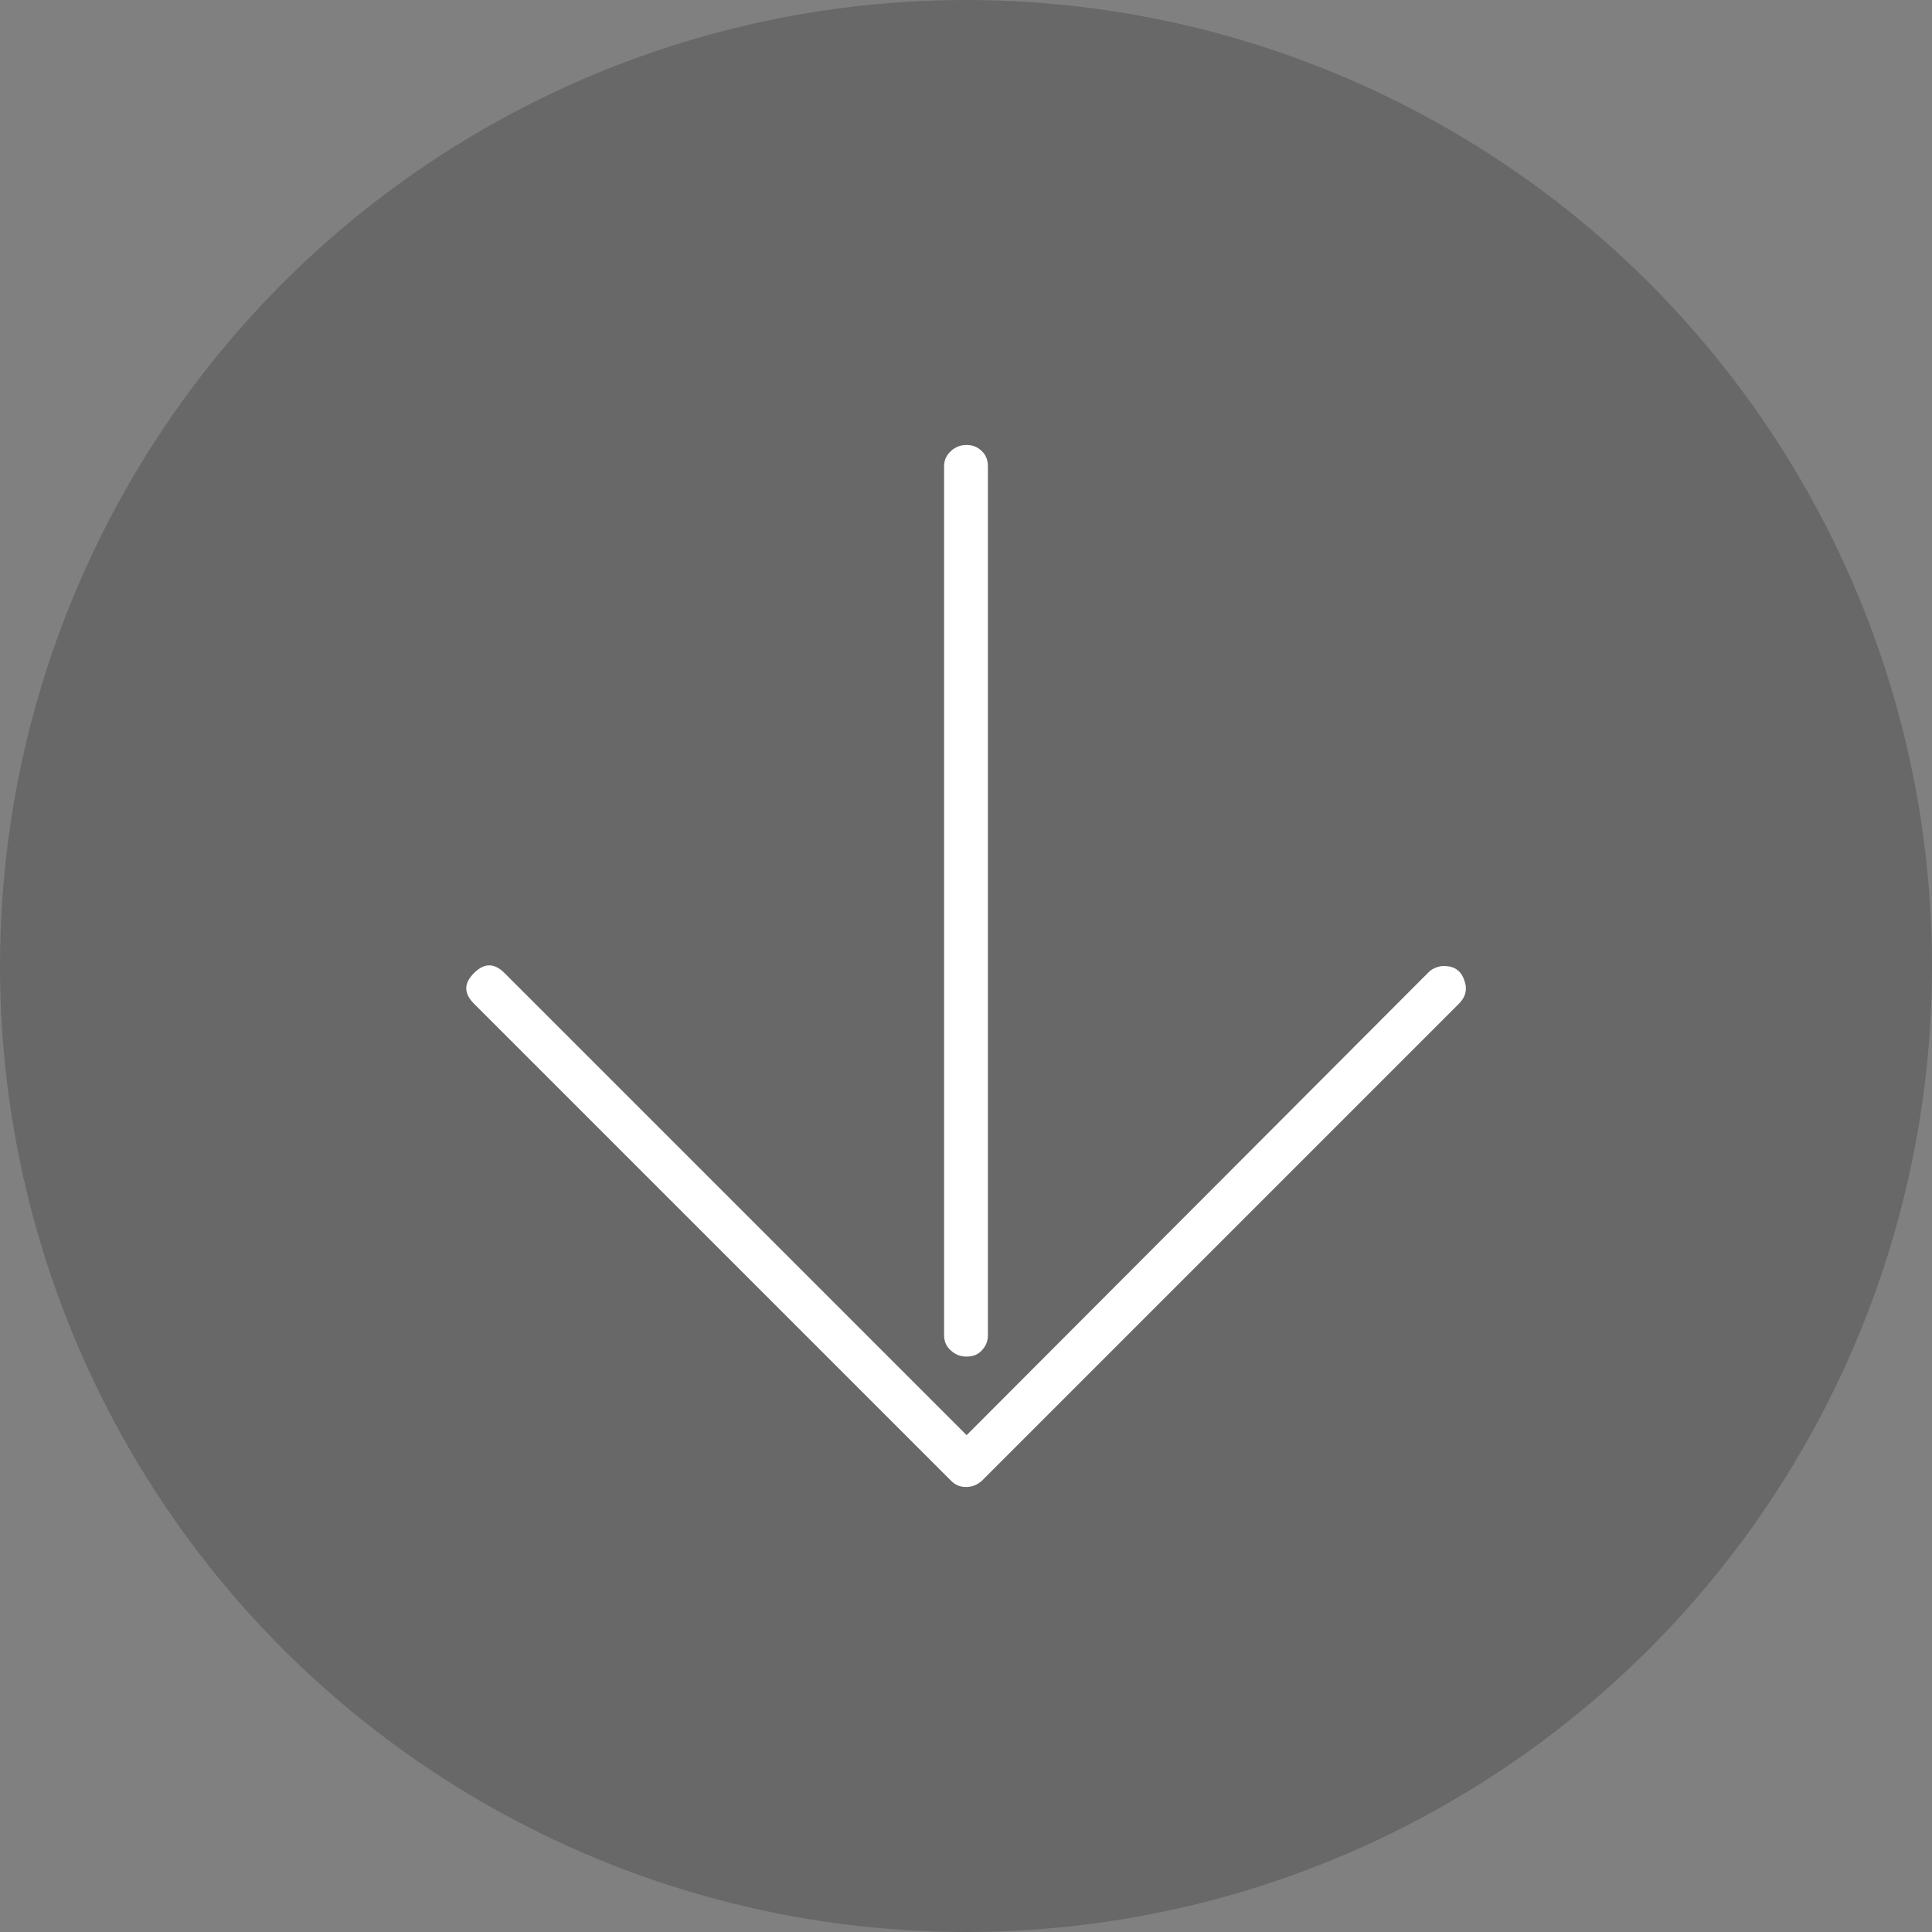
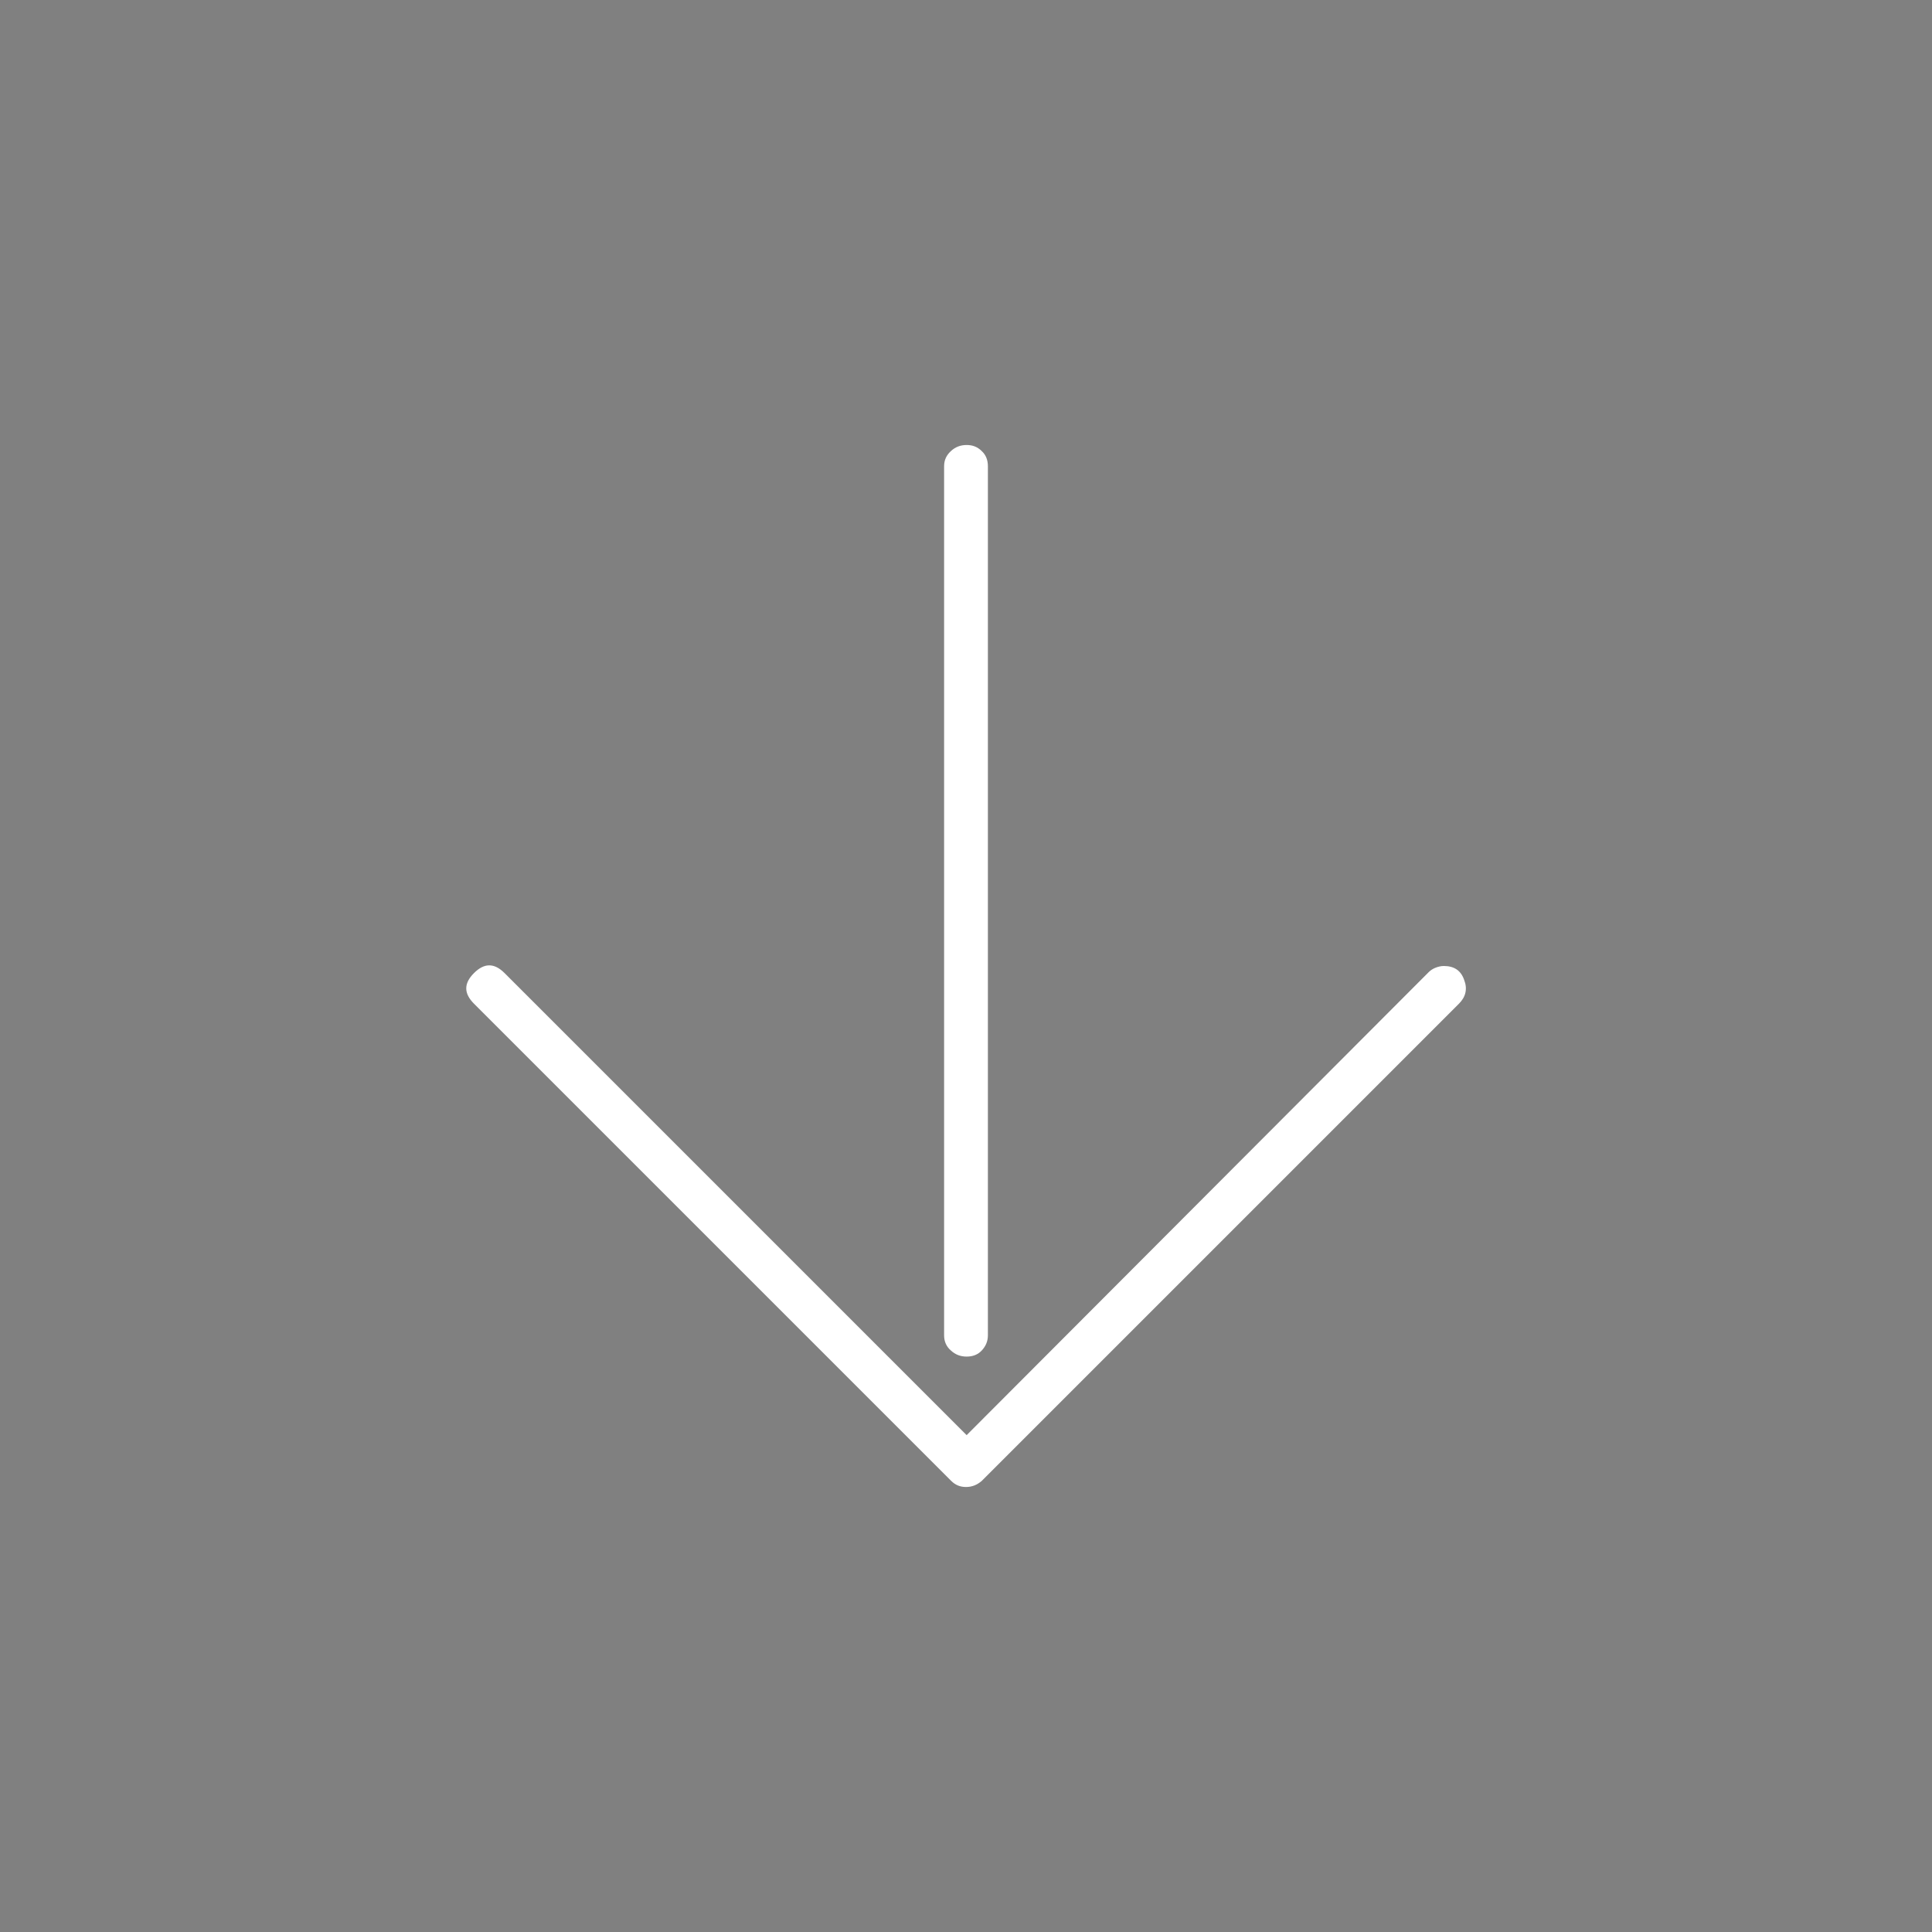
<svg xmlns="http://www.w3.org/2000/svg" width="60" height="60" viewBox="0 0 60 60">
  <rect x="0" y="0" width="60" height="60" fill="#808080" stroke="none" />
-   <circle opacity=".5" fill="#505050" cx="30" cy="30" r="30" />
  <path fill="#fff" d="M44.84 30c.32 0 .53.14.63.43.11.28.05.53-.16.74l-14.82 14.82c-.15.13-.31.19-.49.19s-.33-.06-.46-.19l-14.82-14.82c-.32-.32-.32-.63 0-.95.32-.32.63-.32.95 0l14.35 14.35 14.35-14.38c.06-.06.14-.11.22-.14.08-.03.16-.05.25-.05zM30.02 13.82c-.19 0-.35.06-.49.19s-.21.28-.21.47v26.99c0 .19.07.35.21.47.14.13.3.19.49.19s.35-.06.47-.19.19-.28.19-.47v-26.99c0-.19-.06-.35-.19-.47-.13-.13-.28-.19-.47-.19z" />
</svg>